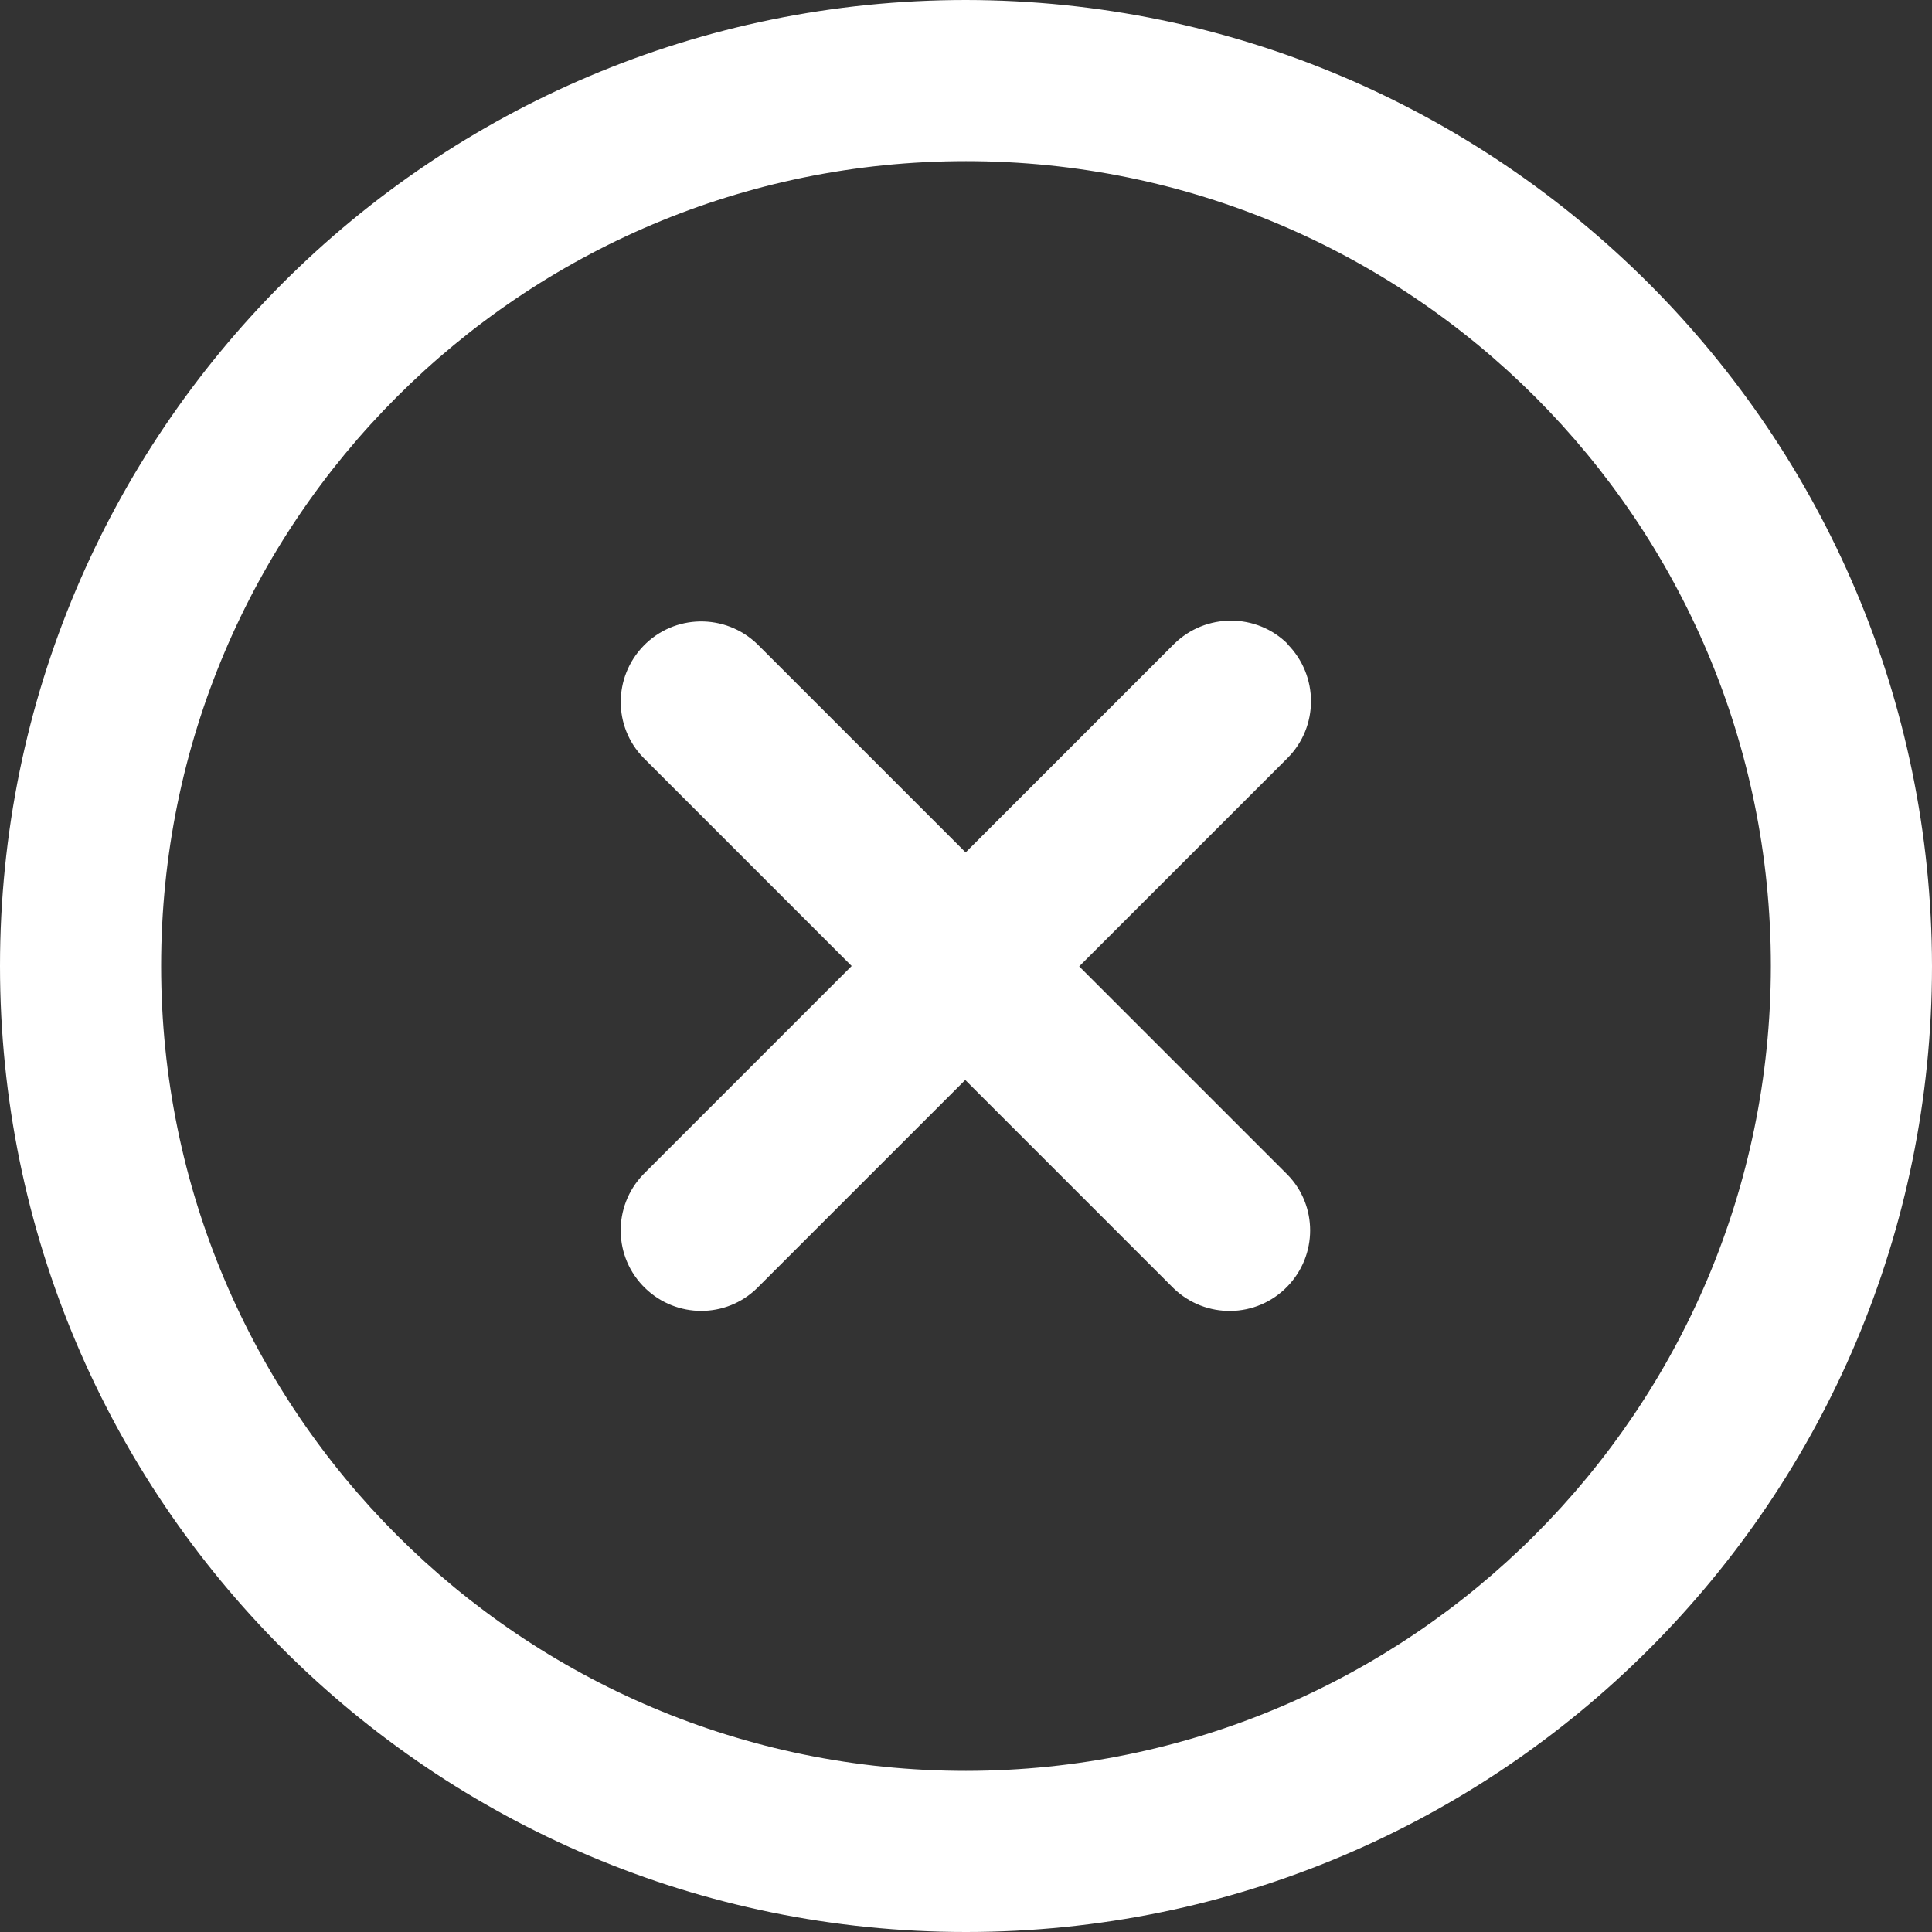
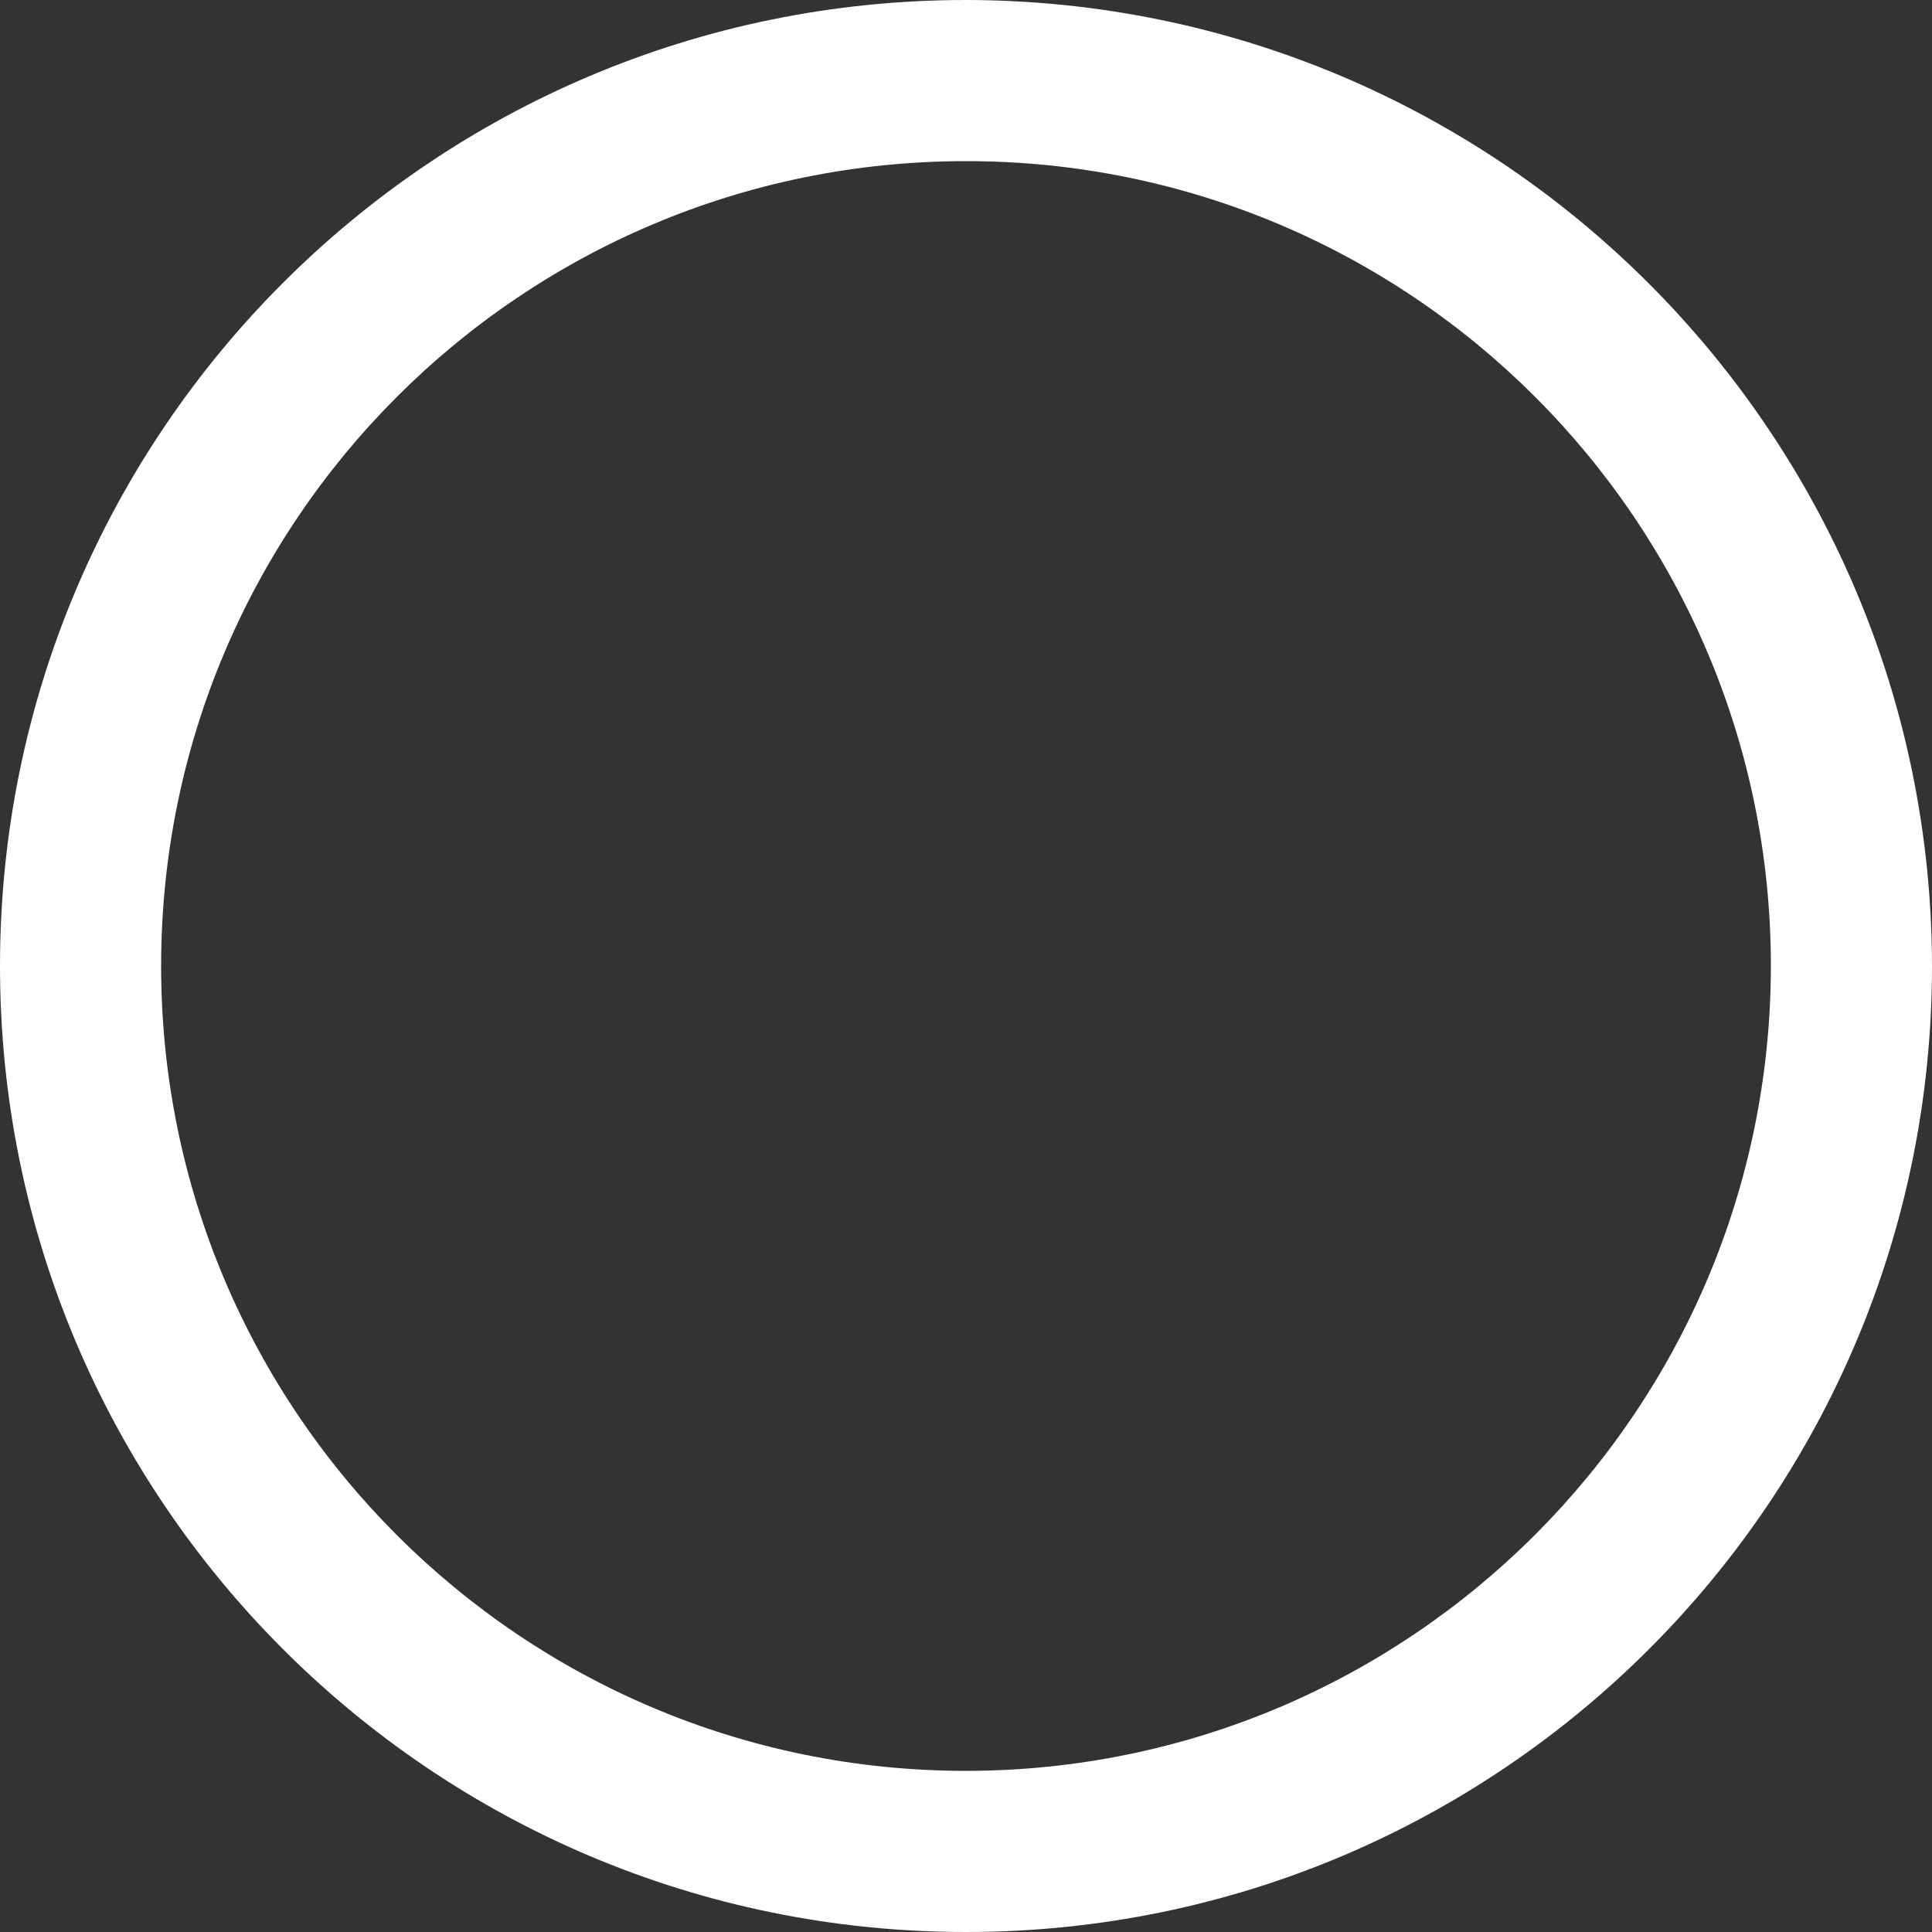
<svg xmlns="http://www.w3.org/2000/svg" id="Outline" version="1.1" viewBox="0 0 512 512">
  <rect x="0" y="0" width="512" height="512" fill="#333333" stroke="none" />
  <defs>
    <style>
      .cls-1 {
        fill: #fff;
        stroke-width: 0px;
      }
    </style>
  </defs>
-   <path class="cls-1" d="M341.3,170.7c-8.3-8.3-21.8-8.3-30.2,0l-55.2,55.2-55.2-55.2c-8.5-8.2-22-8-30.2.5-8,8.3-8,21.4,0,29.6l55.2,55.2-55.2,55.2c-8.2,8.5-8,22,.5,30.2,8.3,8,21.4,8,29.6,0l55.2-55.2,55.2,55.2c8.5,8.2,22,8,30.2-.5,8-8.3,8-21.4,0-29.6l-55.2-55.2,55.2-55.2c8.3-8.3,8.3-21.8,0-30.2Z" />
  <path class="cls-1" d="M256,0C114.6,0,0,114.6,0,256s114.6,256,256,256,256-114.6,256-256C511.8,114.7,397.3.2,256,0ZM256,469.3c-117.8,0-213.3-95.5-213.3-213.3S138.2,42.7,256,42.7s213.3,95.5,213.3,213.3c-.1,117.8-95.6,213.2-213.3,213.3Z" />
</svg>